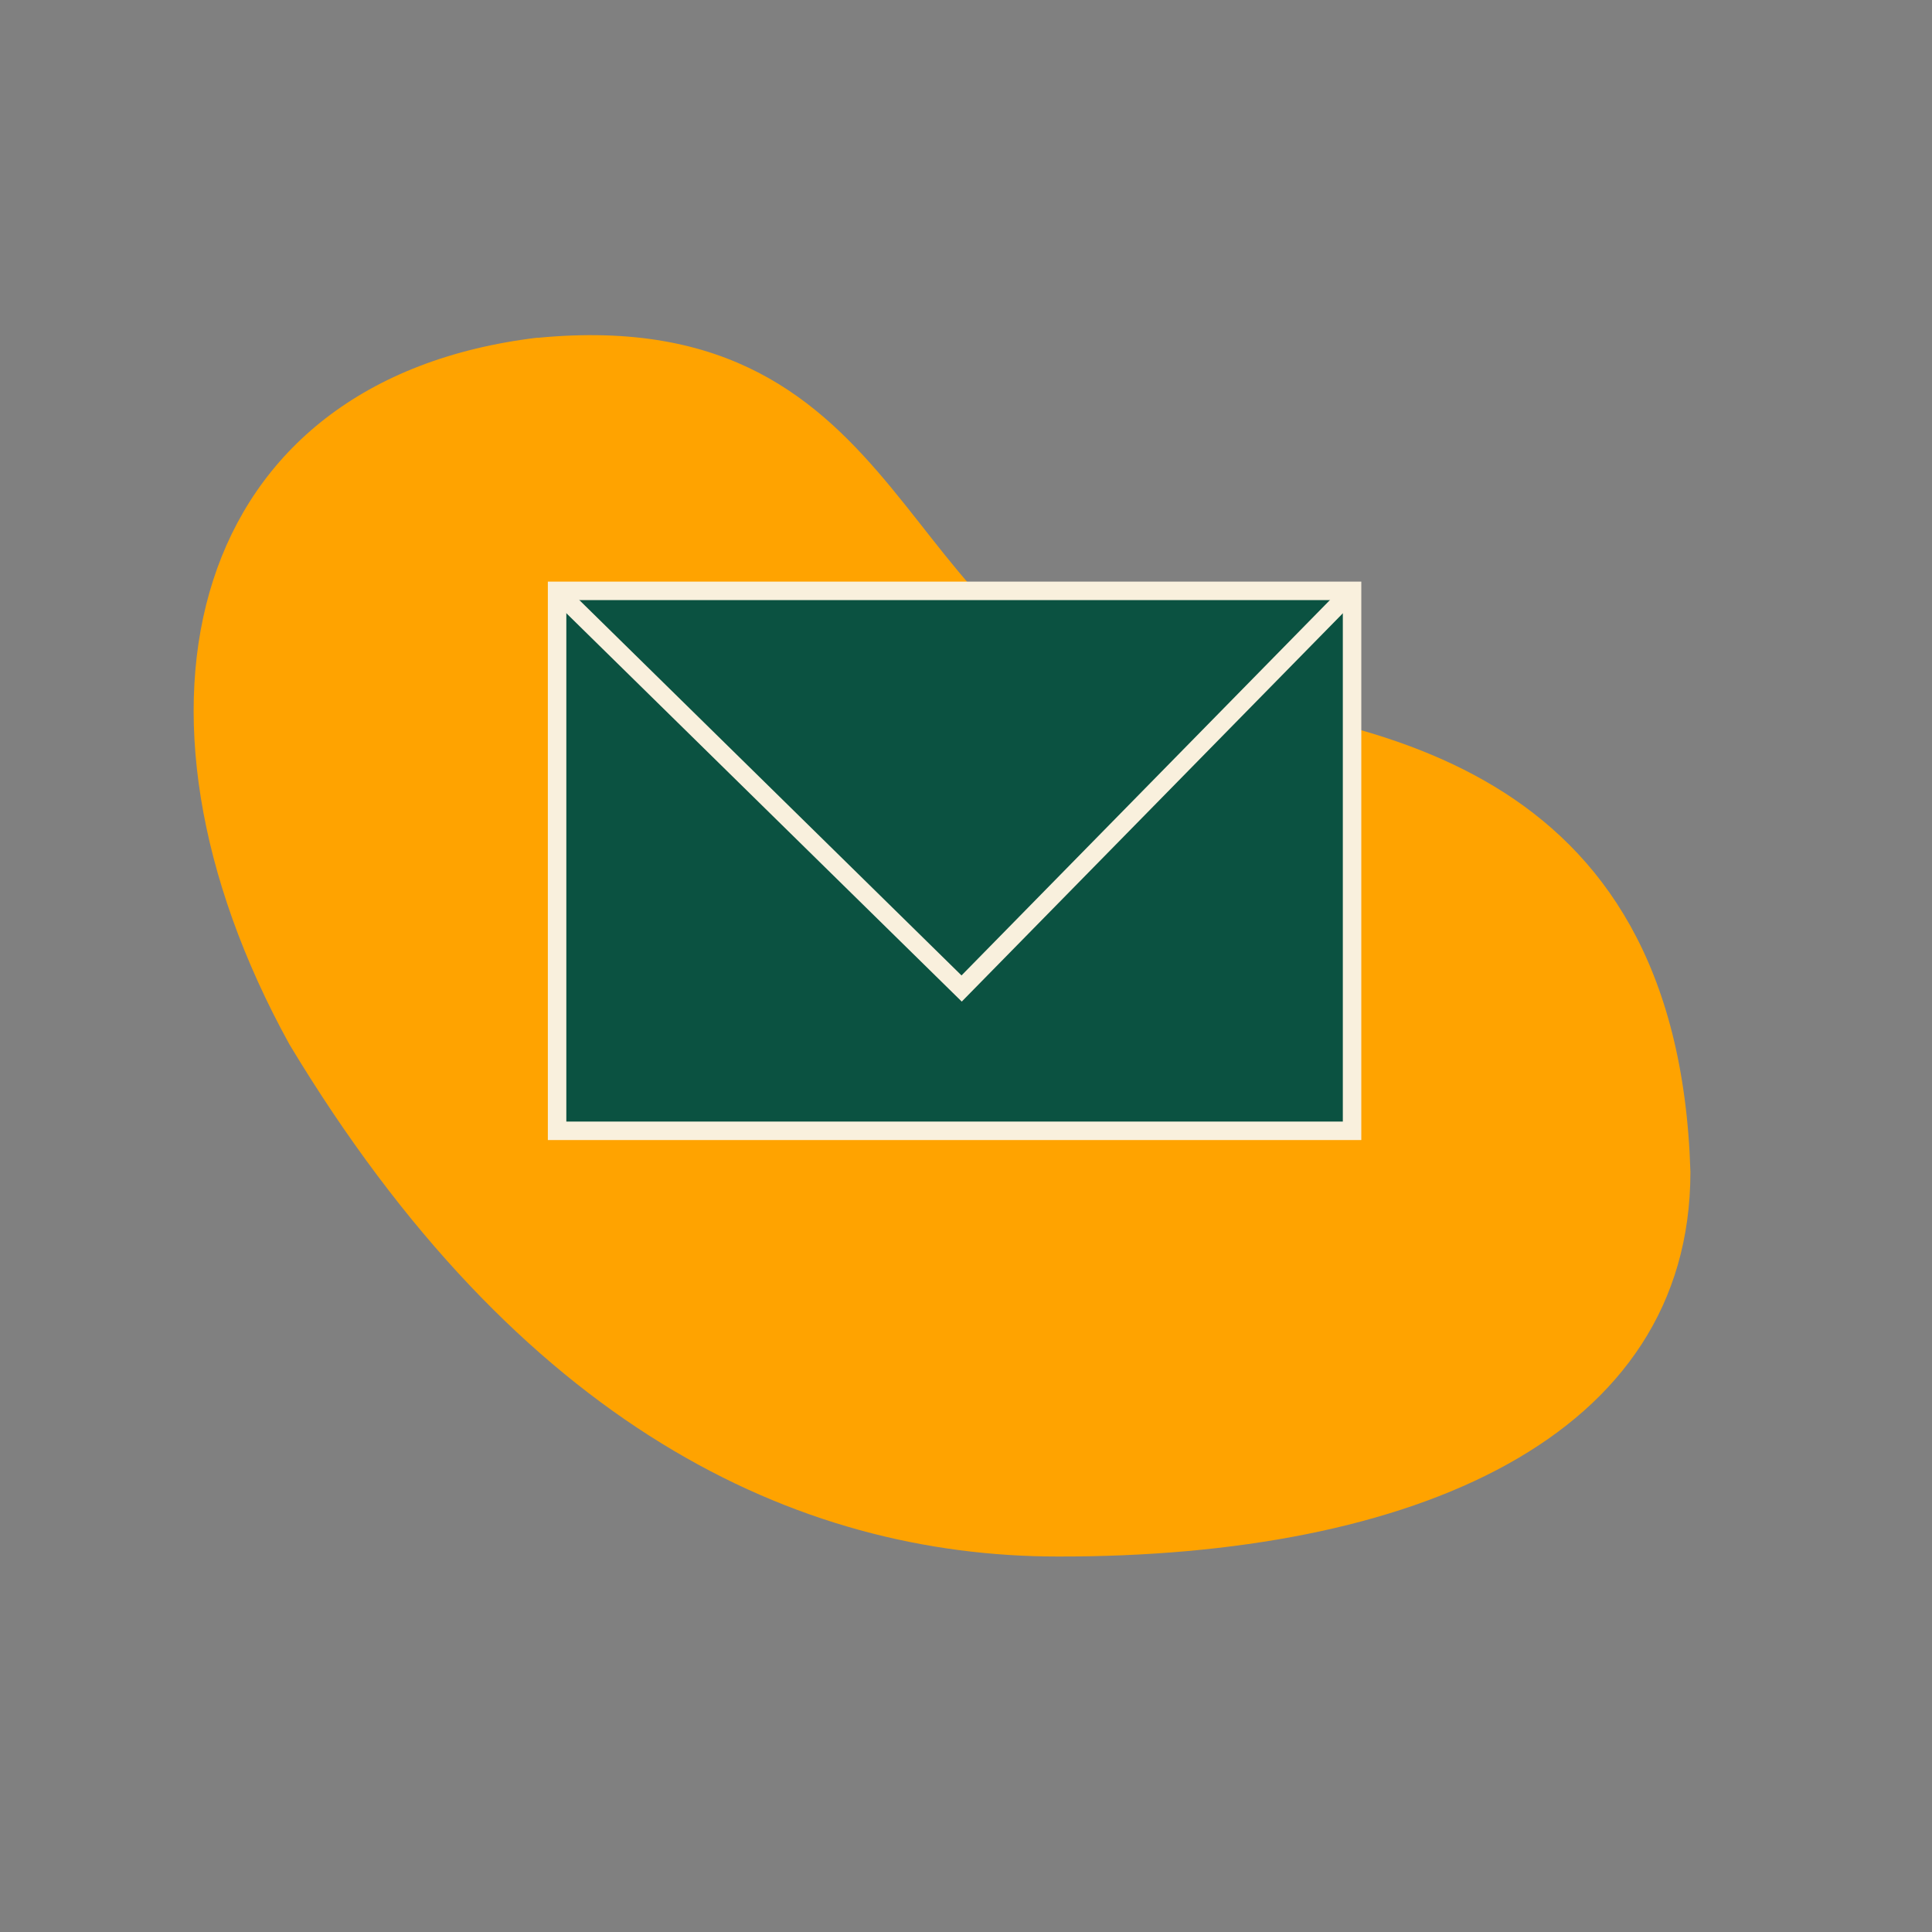
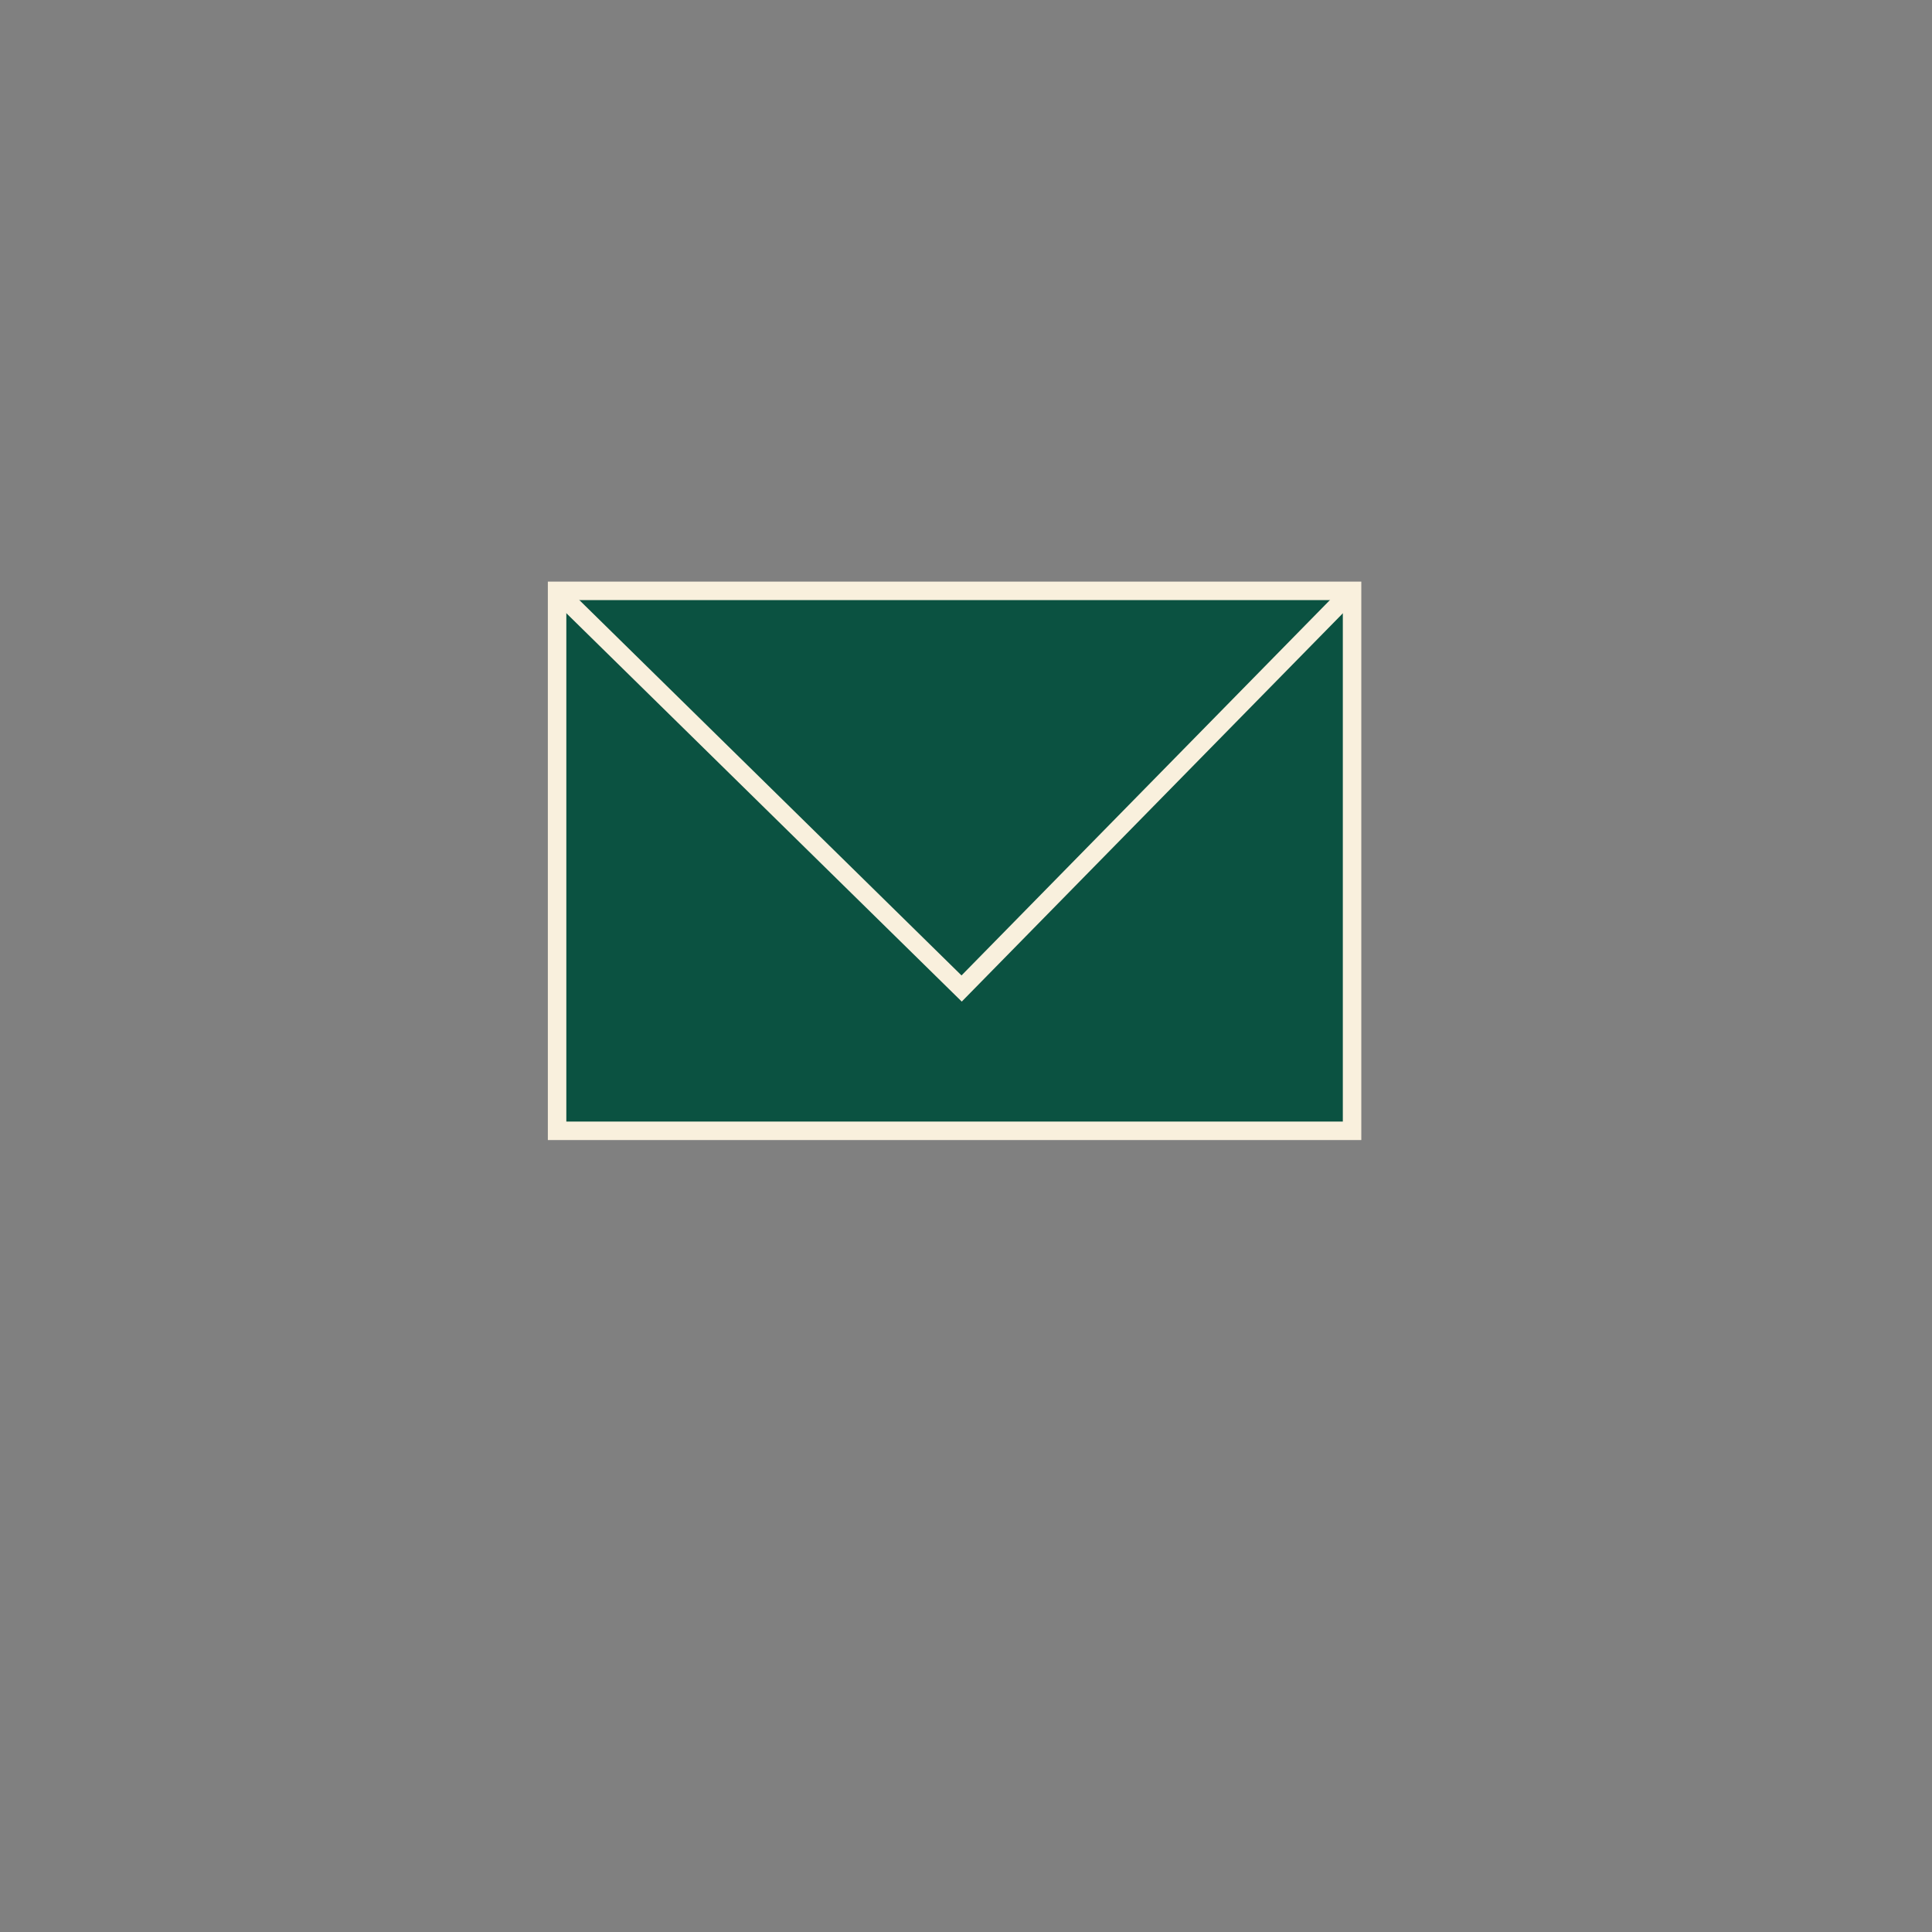
<svg xmlns="http://www.w3.org/2000/svg" id="Ebene_1" data-name="Ebene 1" viewBox="0 0 115 115">
  <rect x="0" y="0" width="115" height="115" fill="#808080" stroke="none" />
-   <path d="M31.99,20.11c22.77-2.21,21.35,19.08,36.36,21.04,12.67,1.65,31.52,3.93,32.27,28.6,0,15.85-16.5,22.94-37.65,22.9-15.59,0-32.09-7.81-45.74-30.48-11.06-20.06-5.98-39.58,14.76-42.07Z" style="fill: #ffa300; stroke-width: 0px;" />
  <g>
    <rect x="33.16" y="35.17" width="47.32" height="32.14" style="fill: #0b5241; stroke: #f9f0dd; stroke-width: 1.1px;" />
    <path d="M33.65,35.67l23.59,23.17,22.74-23.17" style="fill: none; stroke: #f9f0dd; stroke-width: 1.1px;" />
  </g>
</svg>